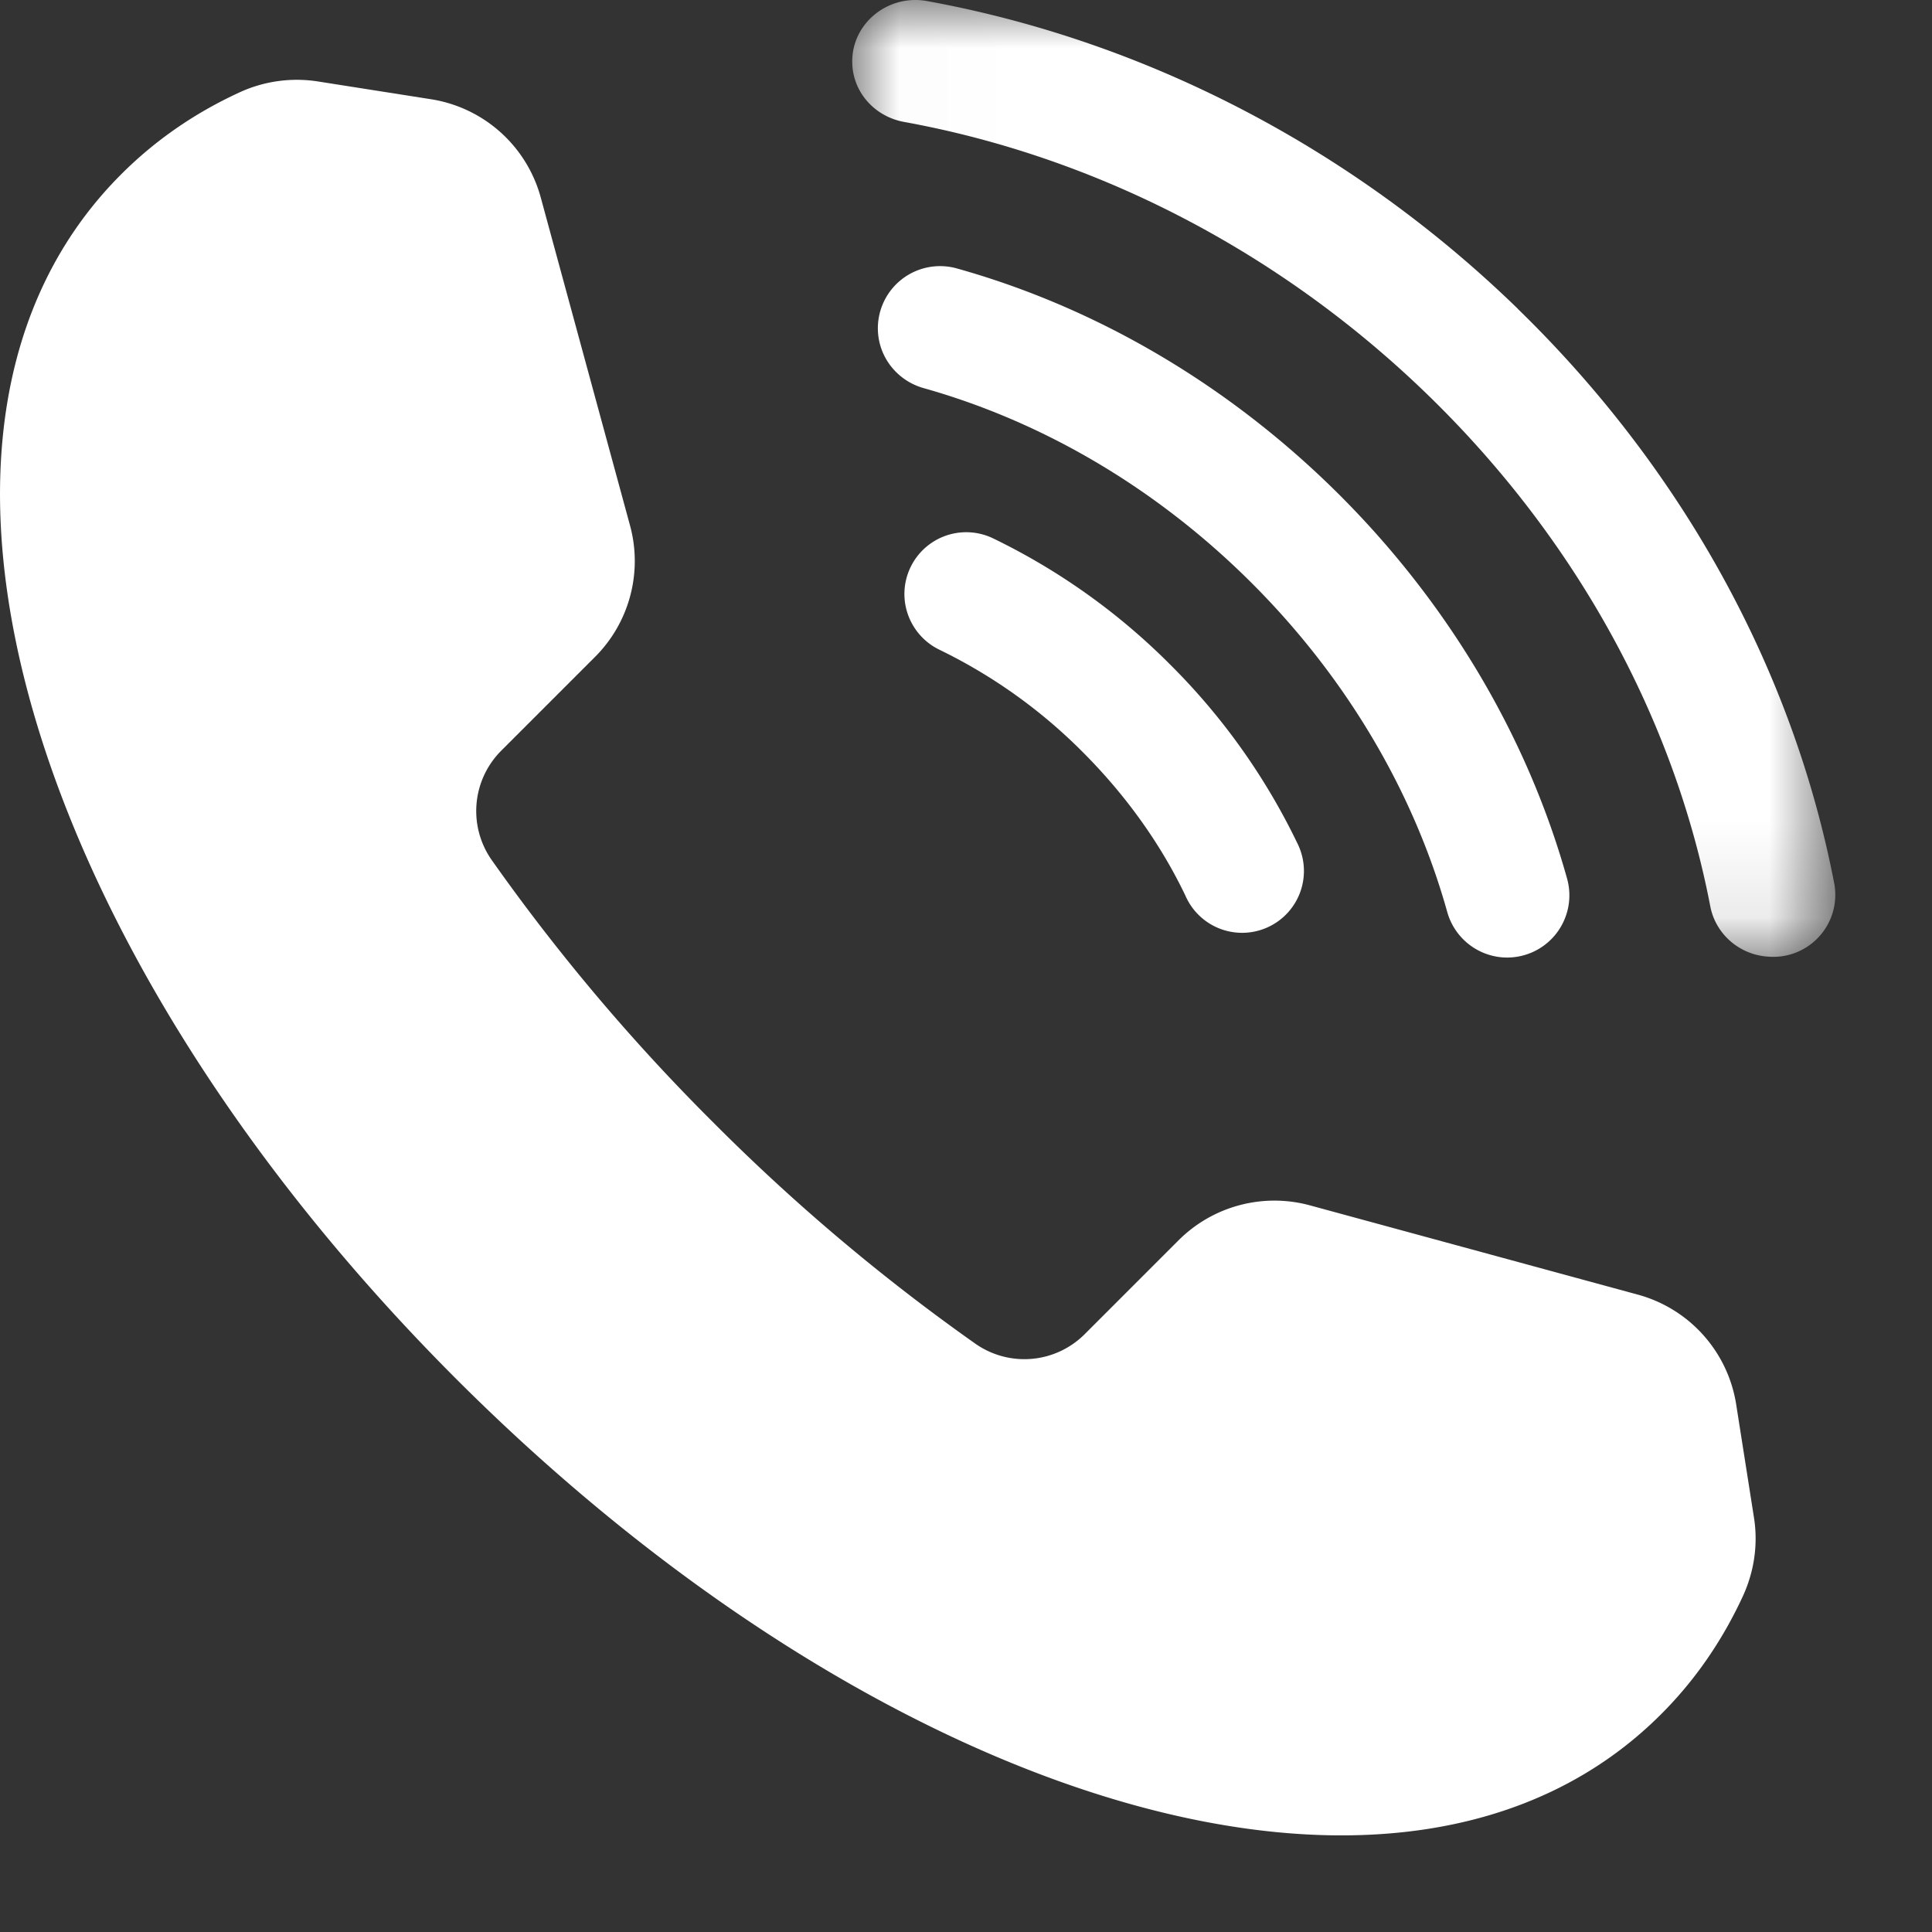
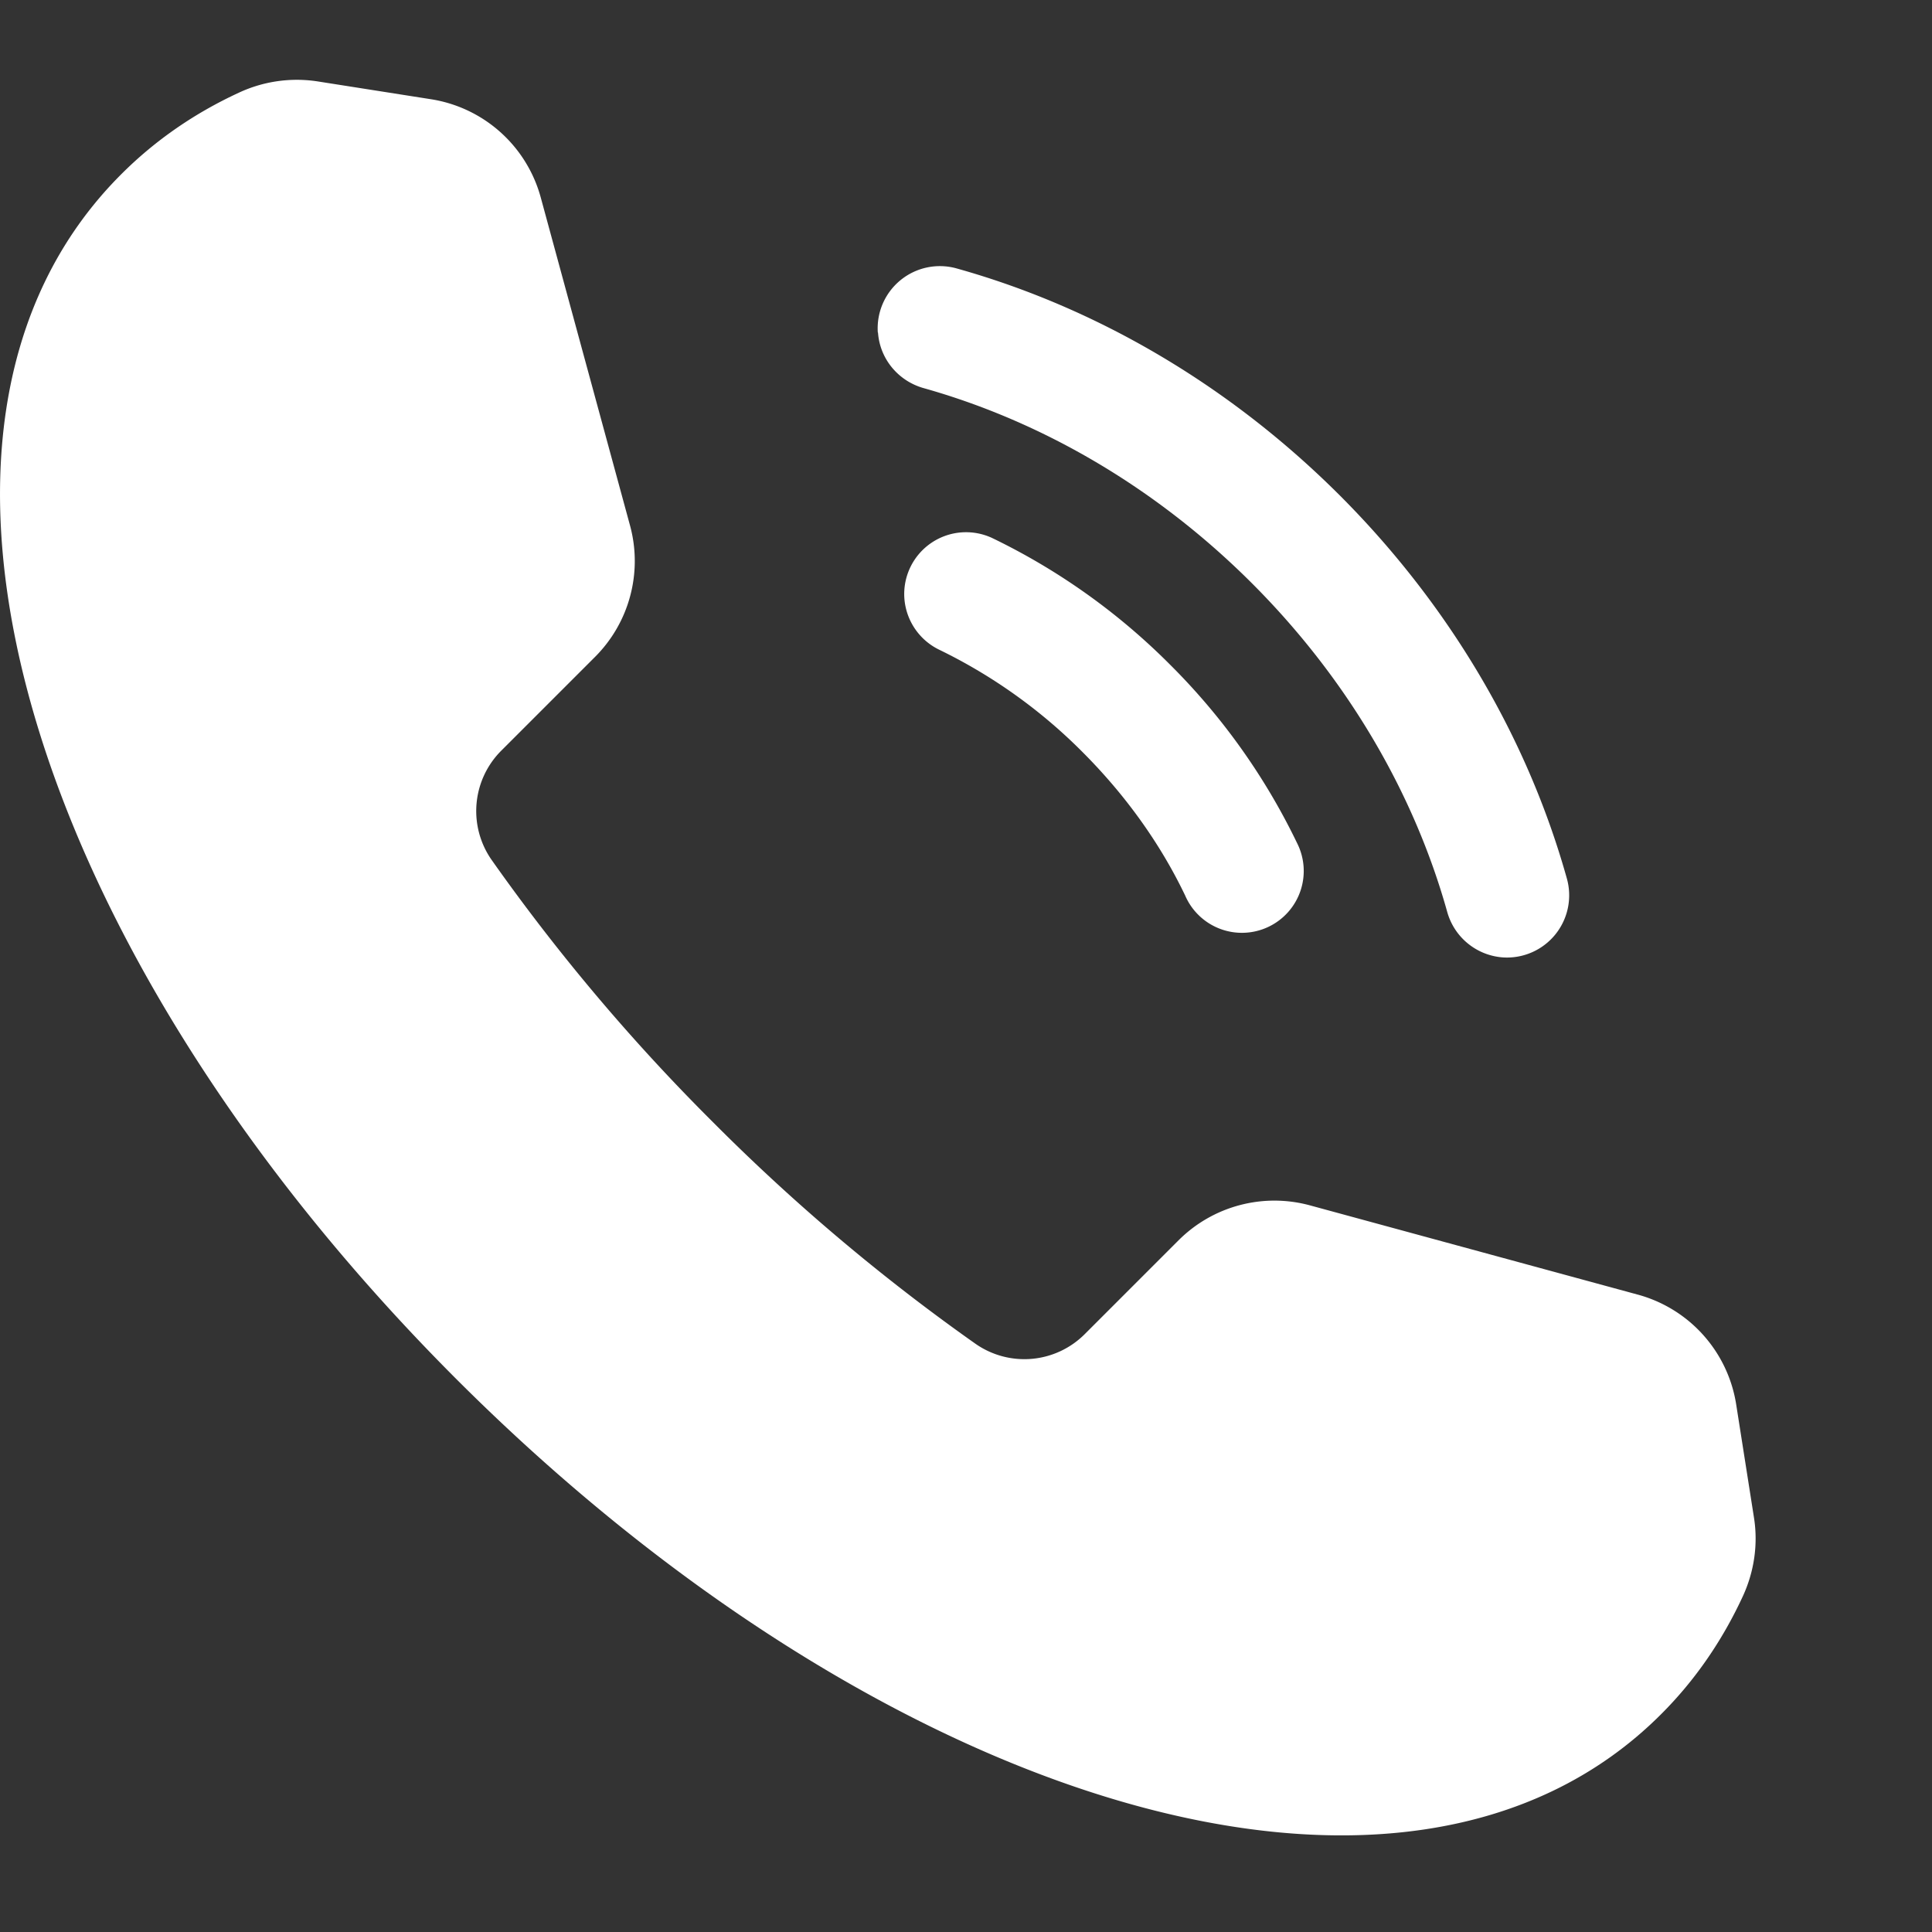
<svg xmlns="http://www.w3.org/2000/svg" xmlns:xlink="http://www.w3.org/1999/xlink" width="20" height="20">
  <rect width="100%" height="100%" fill="#333333" stroke="none" />
  <defs>
-     <path id="a" d="M.01 0h10.178v9.903H.01z" />
-   </defs>
+     </defs>
  <g fill="#fff" fill-rule="evenodd">
    <g transform="translate(8.812)">
      <mask id="b">
        <use xlink:href="#a" />
      </mask>
      <path d="M6.901 3.197C5.191 1.534 3.047.423.785.011.365-.065-.018.264.012.68v.002c.02.289.24.526.534.58 2.005.364 3.91 1.354 5.432 2.835 1.523 1.482 2.54 3.335 2.915 5.286.055.285.299.5.596.52h.001a.642.642 0 00.687-.752c-.423-2.202-1.565-4.288-3.275-5.952z" mask="url(#b)" />
    </g>
-     <path d="M9.089 3.442c.019.274.21.502.473.576 1.245.35 2.423 1.045 3.399 2.021s1.671 2.154 2.02 3.399a.646.646 0 00.576.473h.002a.644.644 0 00.663-.817c-.408-1.458-1.217-2.831-2.35-3.965-1.135-1.134-2.508-1.942-3.966-2.35a.644.644 0 00-.817.663m.275 2.752a.643.643 0 00.365.534 5.444 5.444 0 011.482 1.06c.447.448.805.95 1.06 1.483a.64.64 0 101.158-.544 6.713 6.713 0 00-1.312-1.844 6.72 6.72 0 00-1.843-1.313.64.64 0 00-.91.624" />
+     <path d="M9.089 3.442c.019.274.21.502.473.576 1.245.35 2.423 1.045 3.399 2.021s1.671 2.154 2.02 3.399a.646.646 0 00.576.473a.644.644 0 00.663-.817c-.408-1.458-1.217-2.831-2.35-3.965-1.135-1.134-2.508-1.942-3.966-2.35a.644.644 0 00-.817.663m.275 2.752a.643.643 0 00.365.534 5.444 5.444 0 011.482 1.06c.447.448.805.95 1.06 1.483a.64.64 0 101.158-.544 6.713 6.713 0 00-1.312-1.844 6.72 6.72 0 00-1.843-1.313.64.64 0 00-.91.624" />
    <path d="M4.724 14.276c4.402 4.402 9.83 6.111 12.47 3.471.356-.355.637-.767.848-1.223.117-.254.159-.537.115-.814l-.184-1.171a1.404 1.404 0 00-1.018-1.137l-3.394-.924a1.404 1.404 0 00-1.361.362l-.97.97a.883.883 0 01-1.13.102 20.519 20.519 0 01-2.718-2.294A20.516 20.516 0 015.088 8.9a.883.883 0 01.102-1.13l.97-.97c.356-.356.494-.875.362-1.36l-.924-3.395A1.403 1.403 0 004.46 1.027L3.29.843a1.418 1.418 0 00-.814.115c-.456.21-.868.492-1.223.848-2.64 2.64-.931 8.068 3.471 12.47" />
  </g>
</svg>